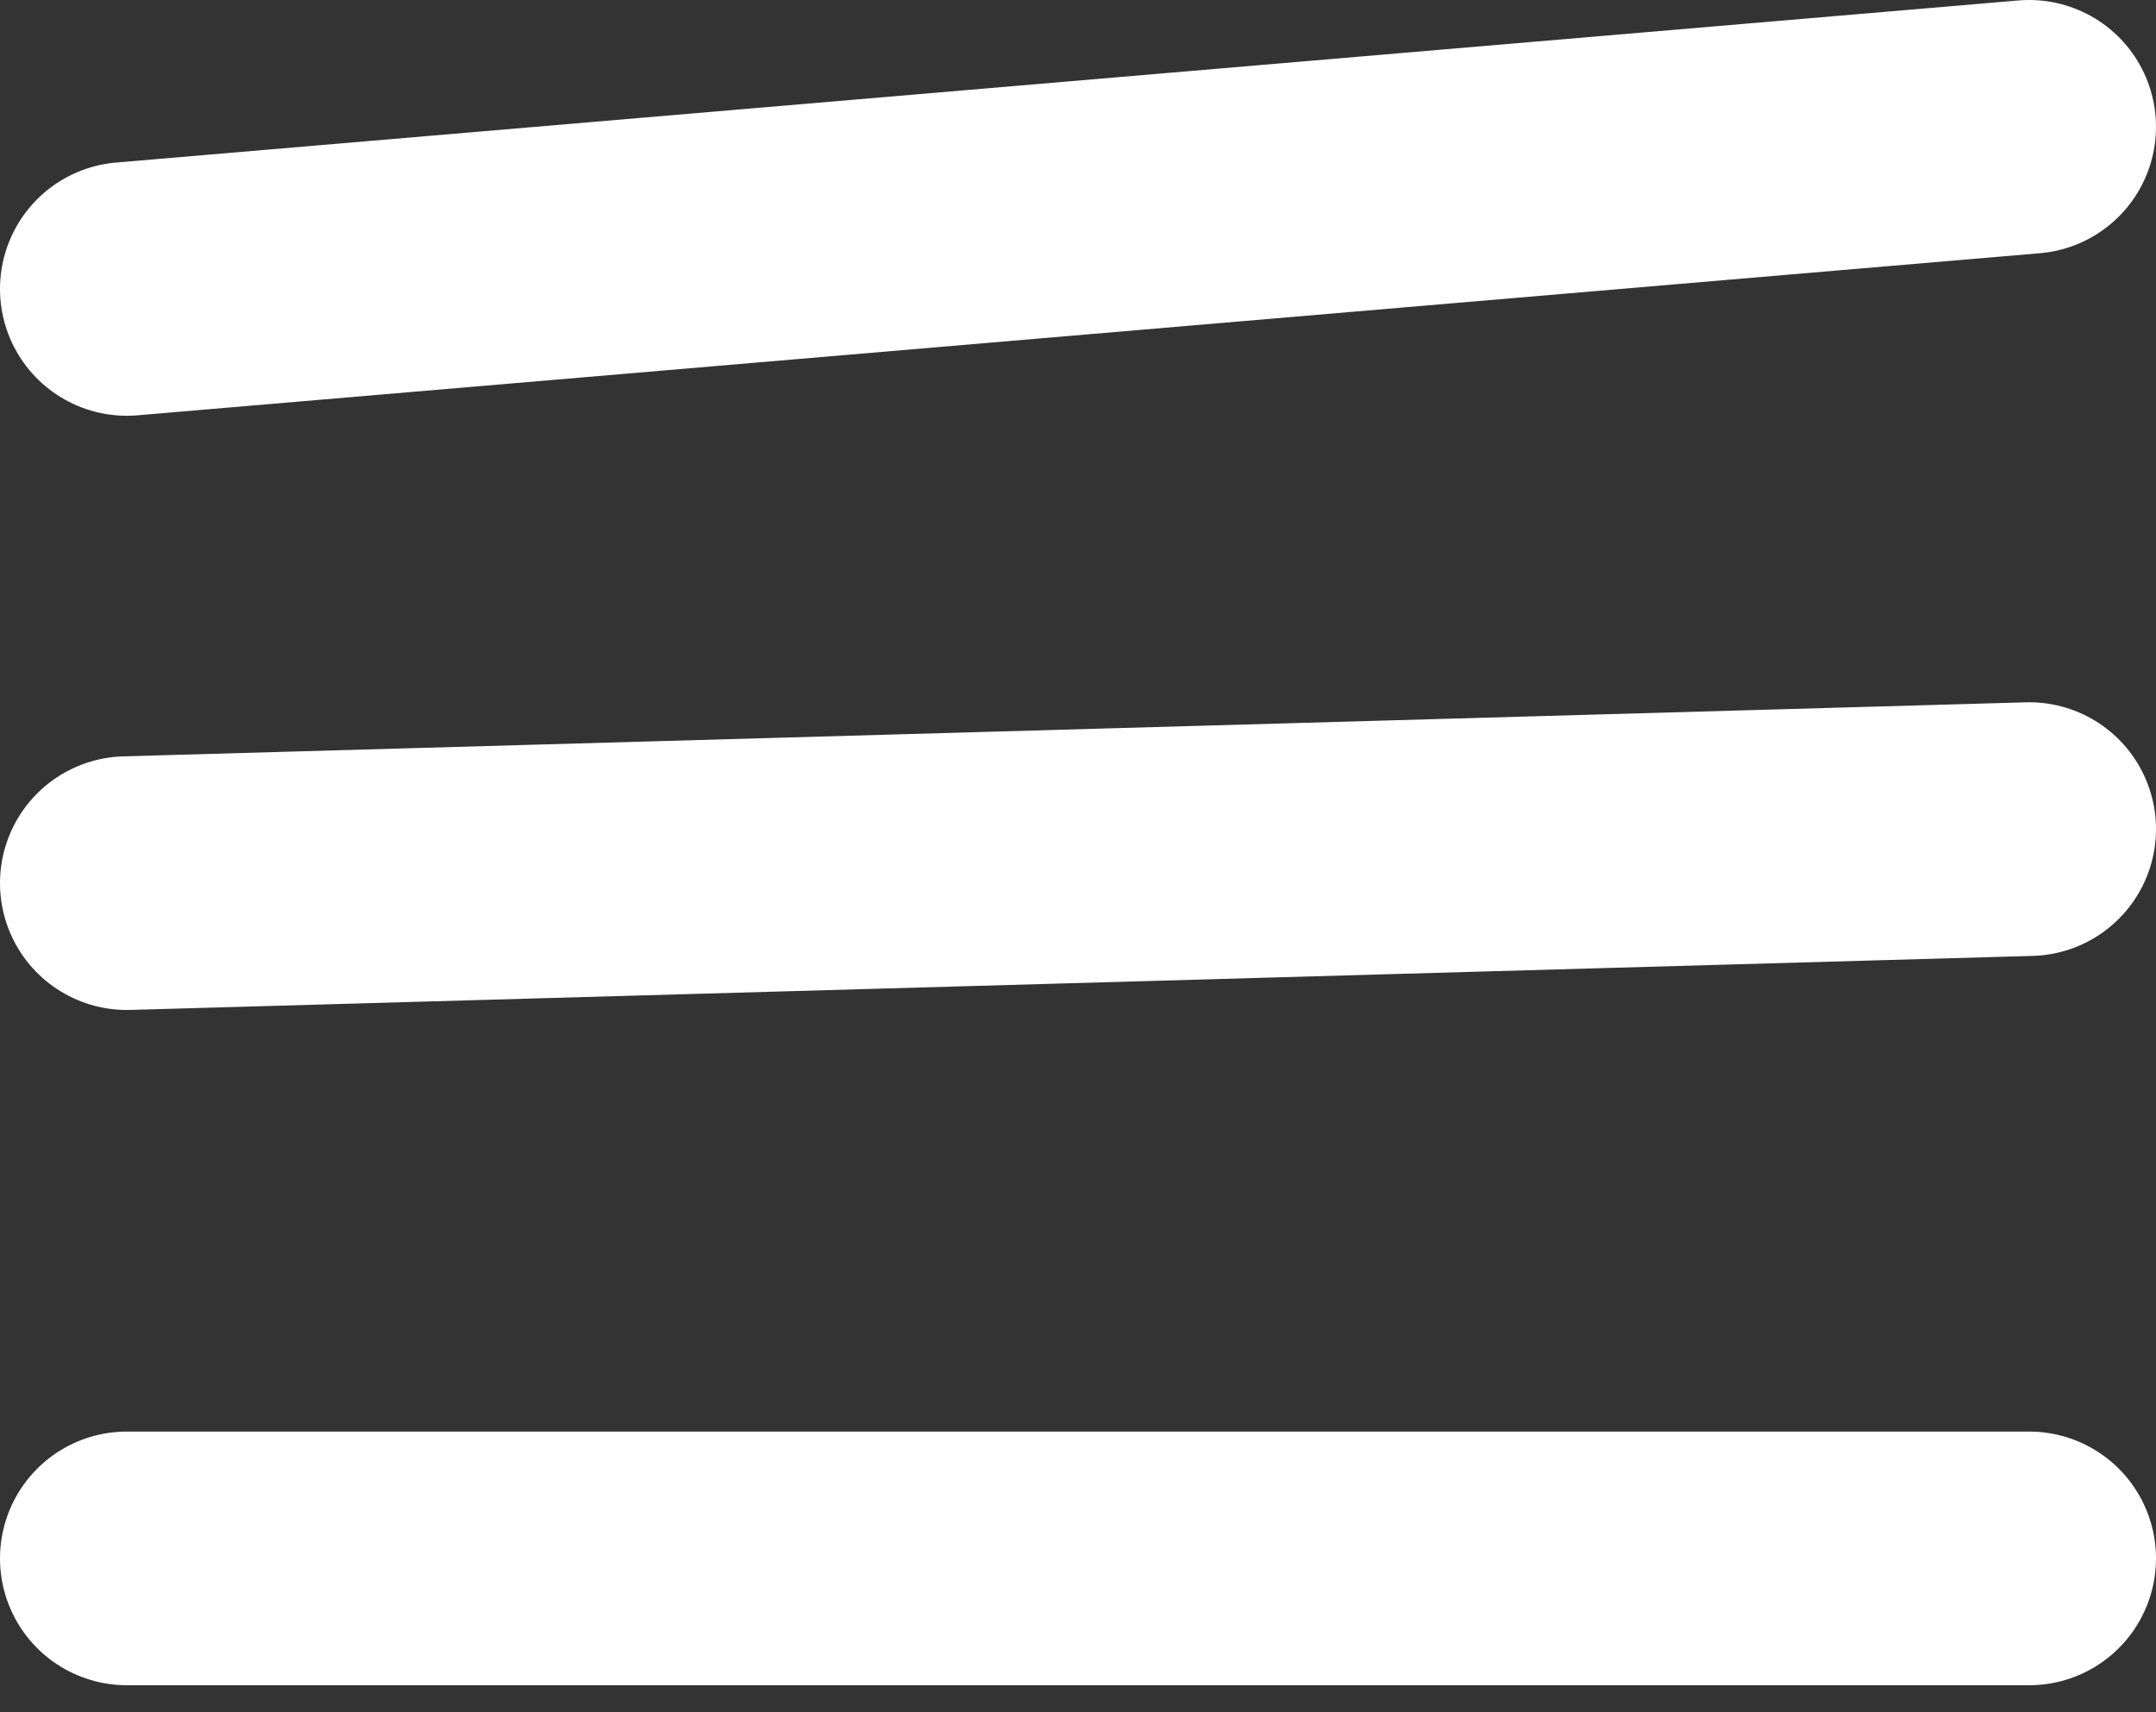
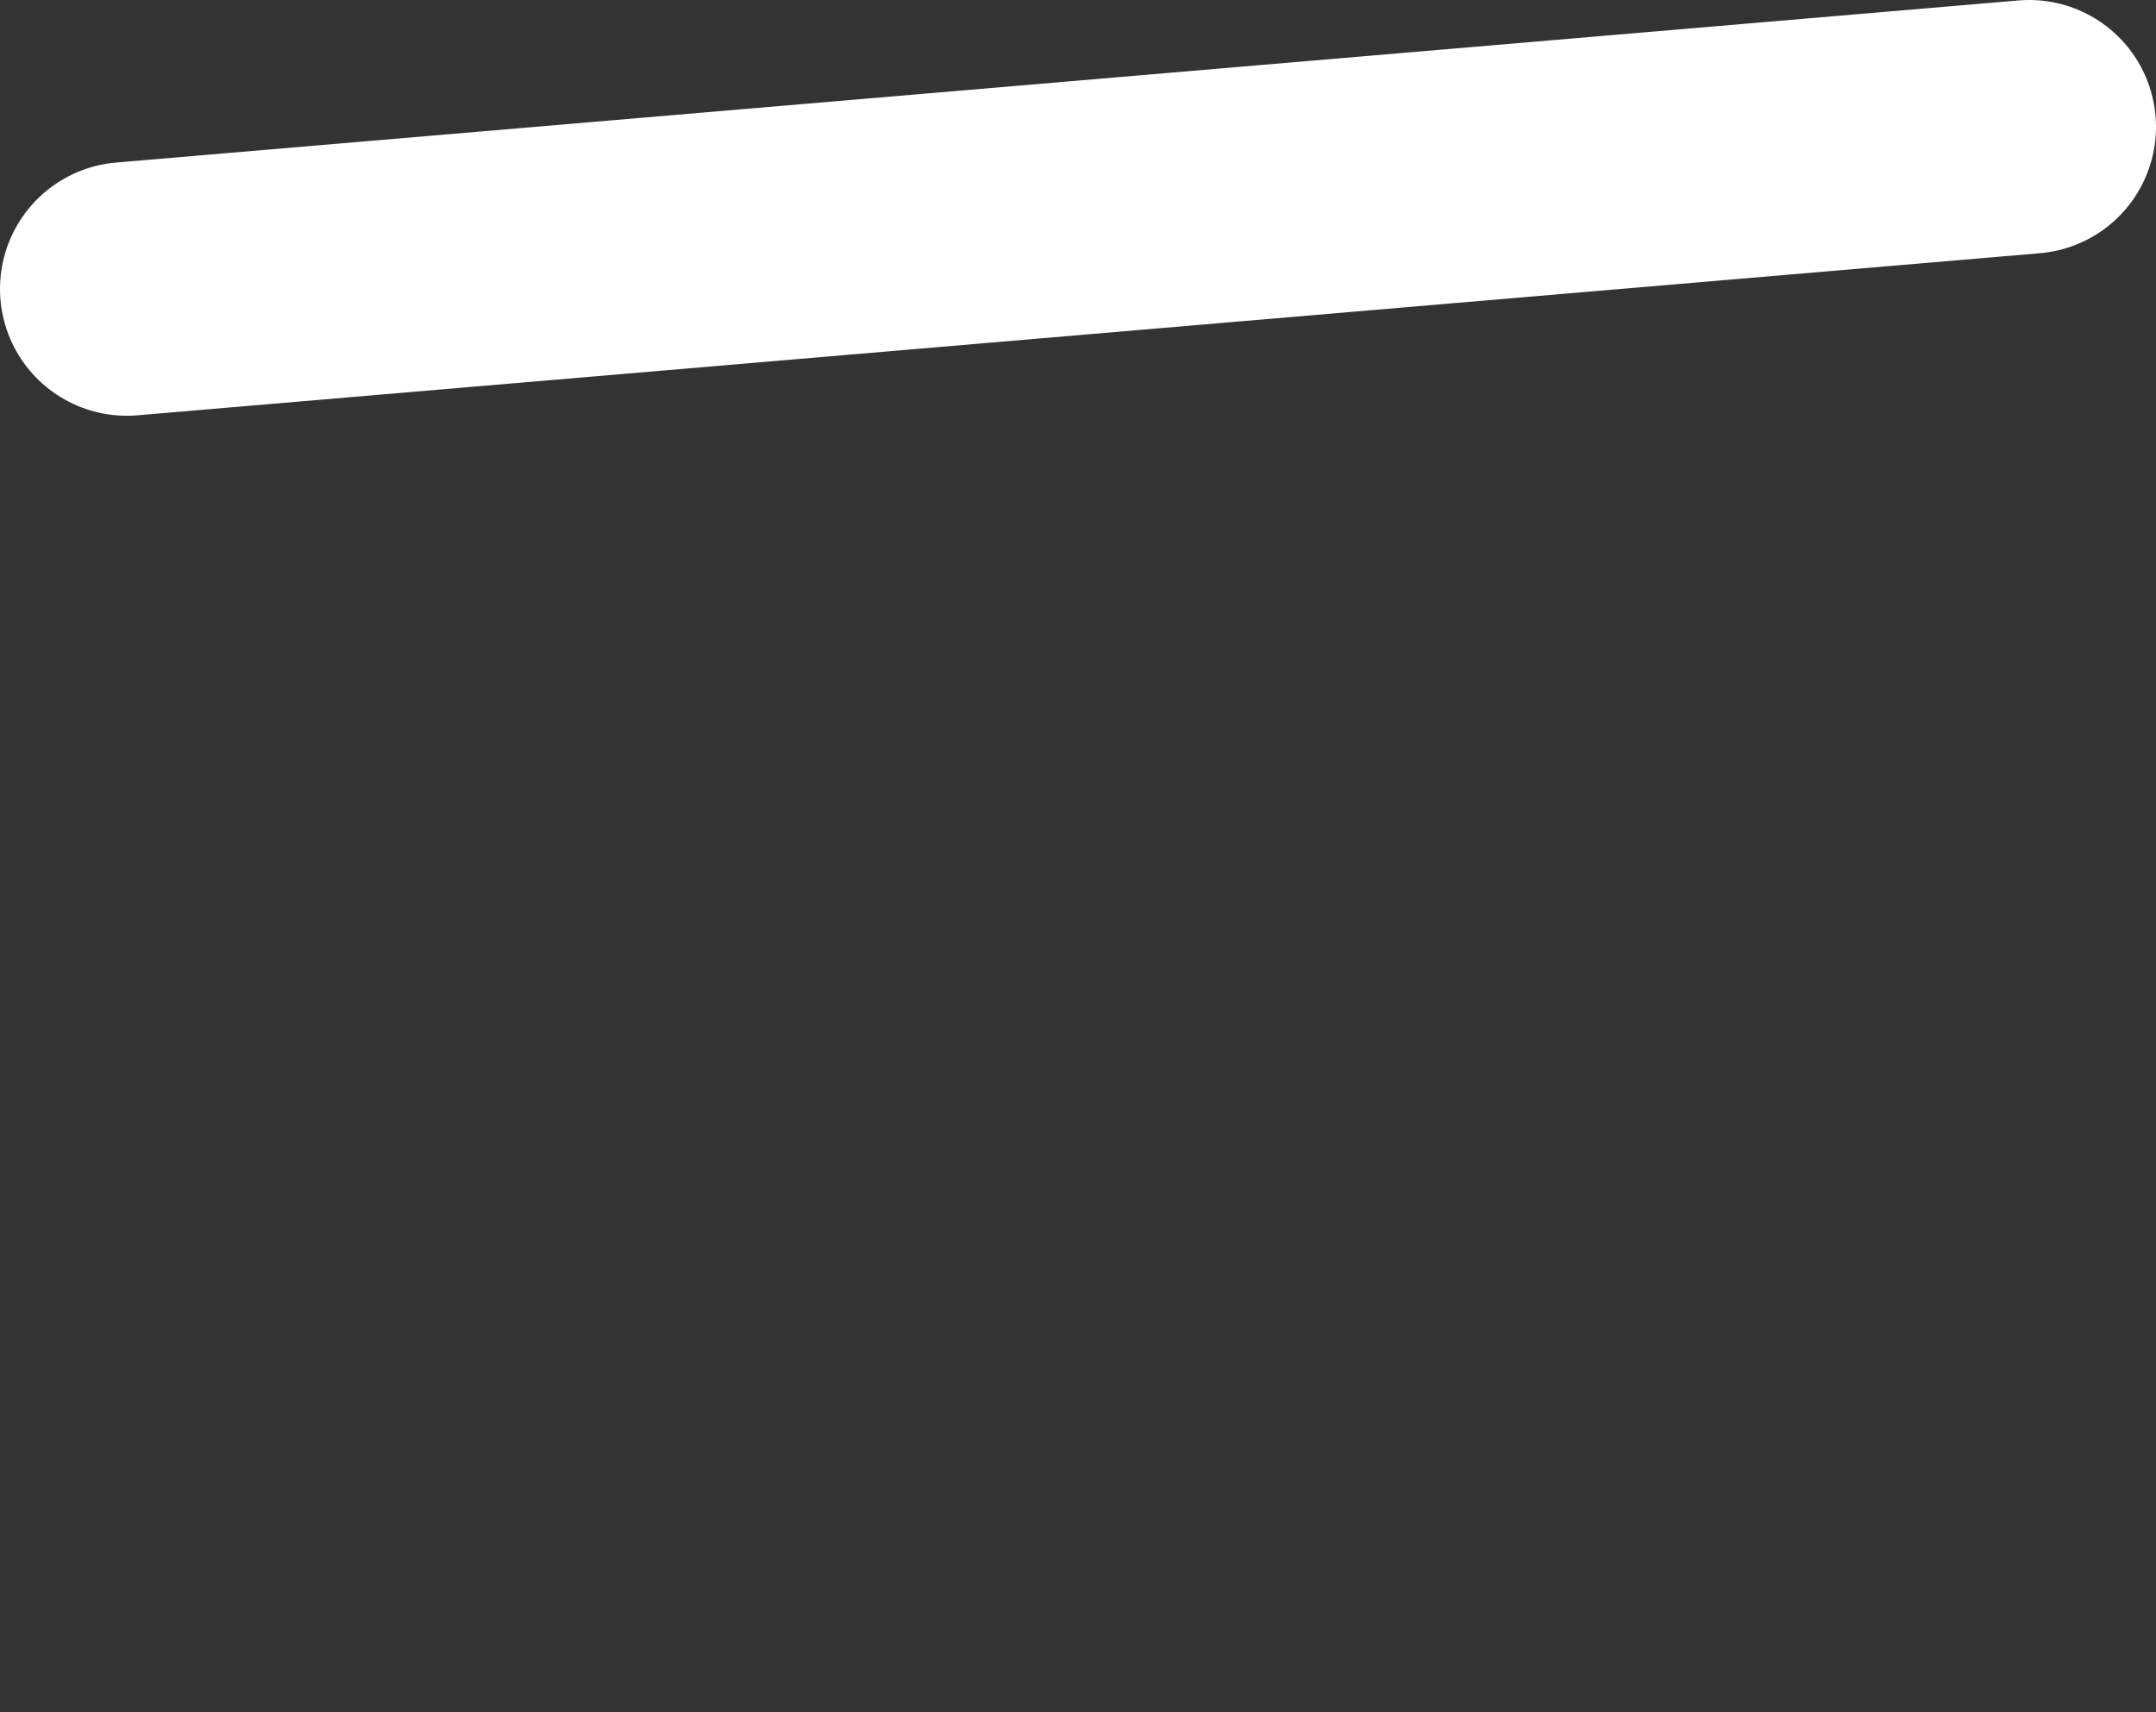
<svg xmlns="http://www.w3.org/2000/svg" height="27" viewBox="0 0 34 27" width="34">
  <rect x="0" y="0" width="34" height="27" fill="#333333" stroke="none" />
  <g style="stroke:#fff;stroke-width:4;fill:none;fill-rule:evenodd;stroke-linecap:round;stroke-linejoin:round" transform="translate(2 2)">
    <path d="m0 2.556 30-2.556" />
-     <path d="m0 11.926 30-.852" />
-     <path d="m0 22.574h30" />
  </g>
</svg>